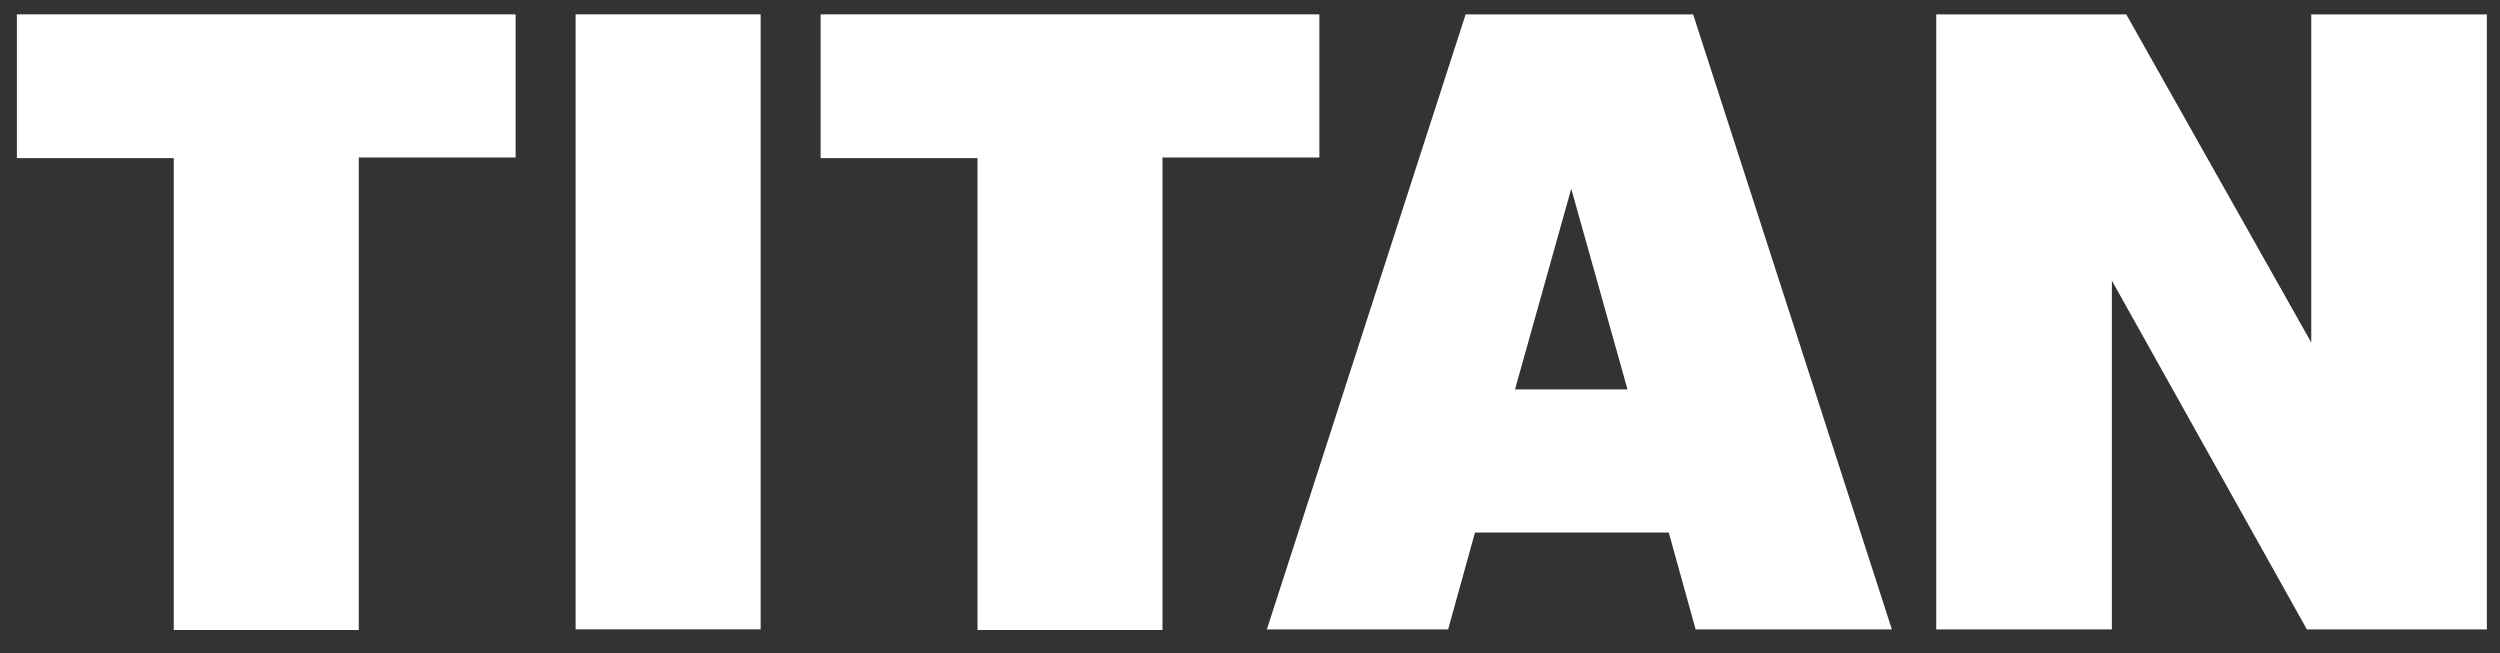
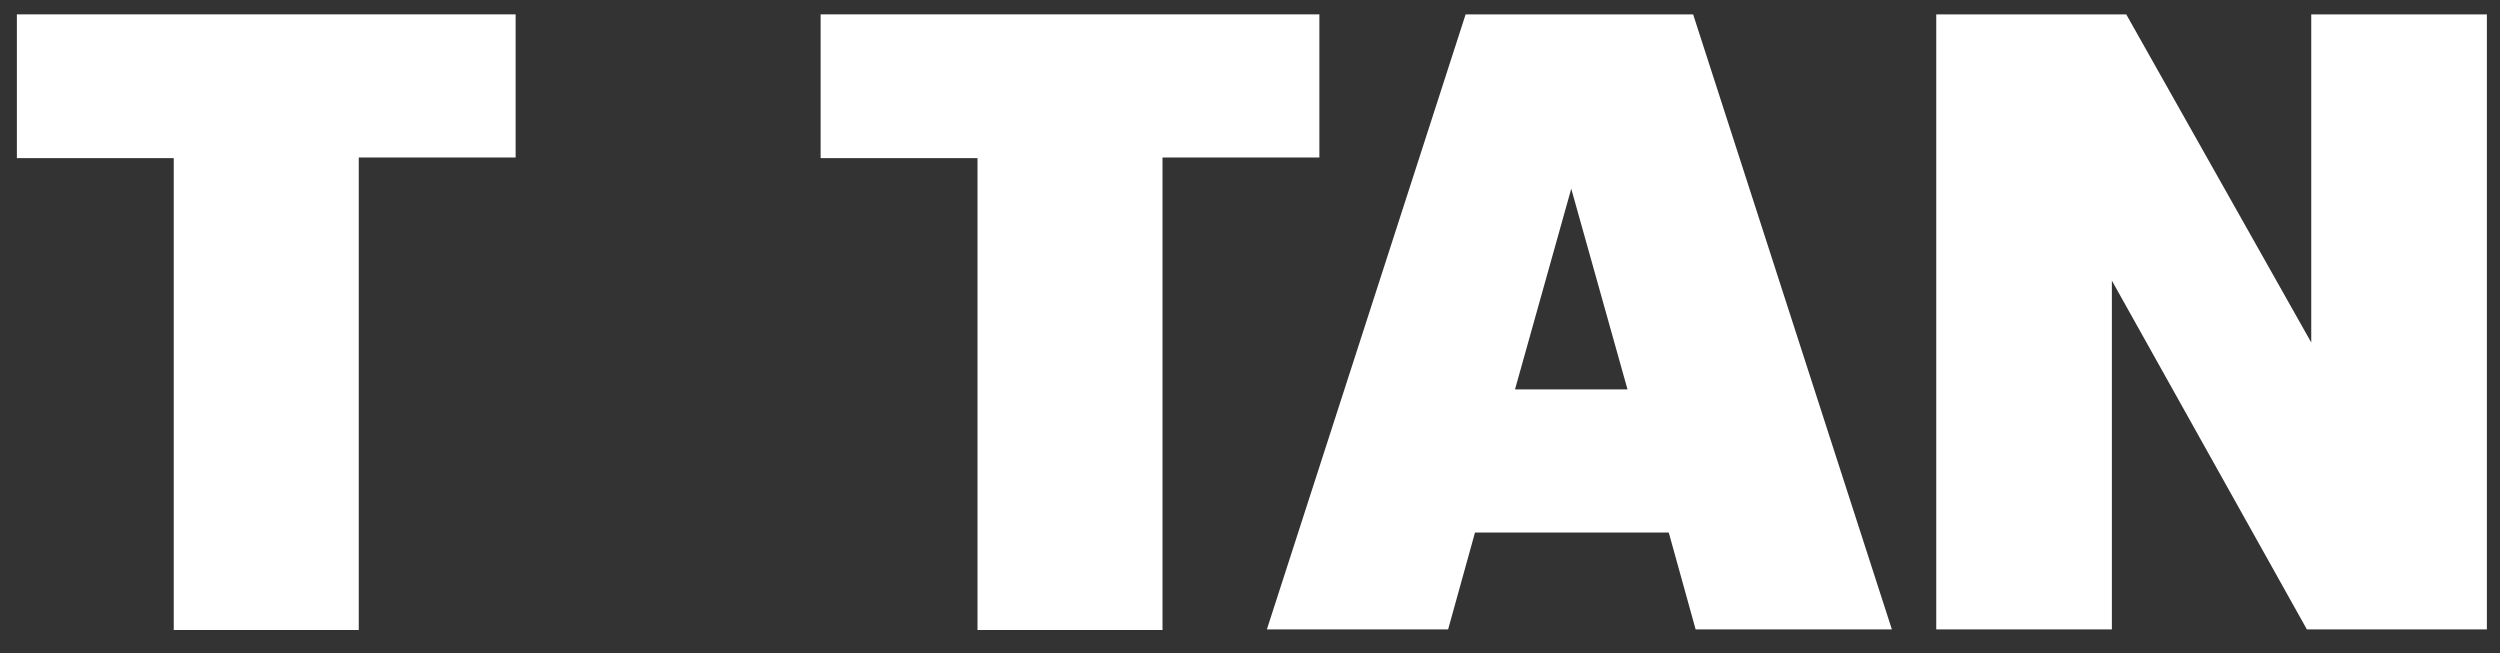
<svg xmlns="http://www.w3.org/2000/svg" version="1.1" id="Layer_1" x="0px" y="0px" viewBox="0 0 400 104.5" style="enable-background:new 0 0 400 104.5;" xml:space="preserve">
  <rect x="0" y="0" width="400" height="104.5" fill="#333333" stroke="none" />
  <style type="text/css">
	.st0{fill:#FFFFFF;}
</style>
  <g>
    <path class="st0" d="M57.4,25.3v75.5H27.8V25.3H2.7V2.3h79.8v22.9H57.4z" />
-     <path class="st0" d="M92.1,100.7V2.3h29.6v98.4H92.1z" />
    <path class="st0" d="M186,25.3v75.5h-29.6V25.3h-25.1V2.3h79.8v22.9H186z" />
    <path class="st0" d="M271.3,100.7l-4.3-15.5h-31l-4.3,15.5h-29l31.8-98.4h36.4l31.8,98.4H271.3z M251.4,30.2l-9,32.1h18L251.4,30.2   z" />
    <path class="st0" d="M369.1,100.7l-31.2-55.8v55.8h-28.1V2.3h30.4l29.6,52.5V2.3h28.1v98.4H369.1z" />
  </g>
</svg>